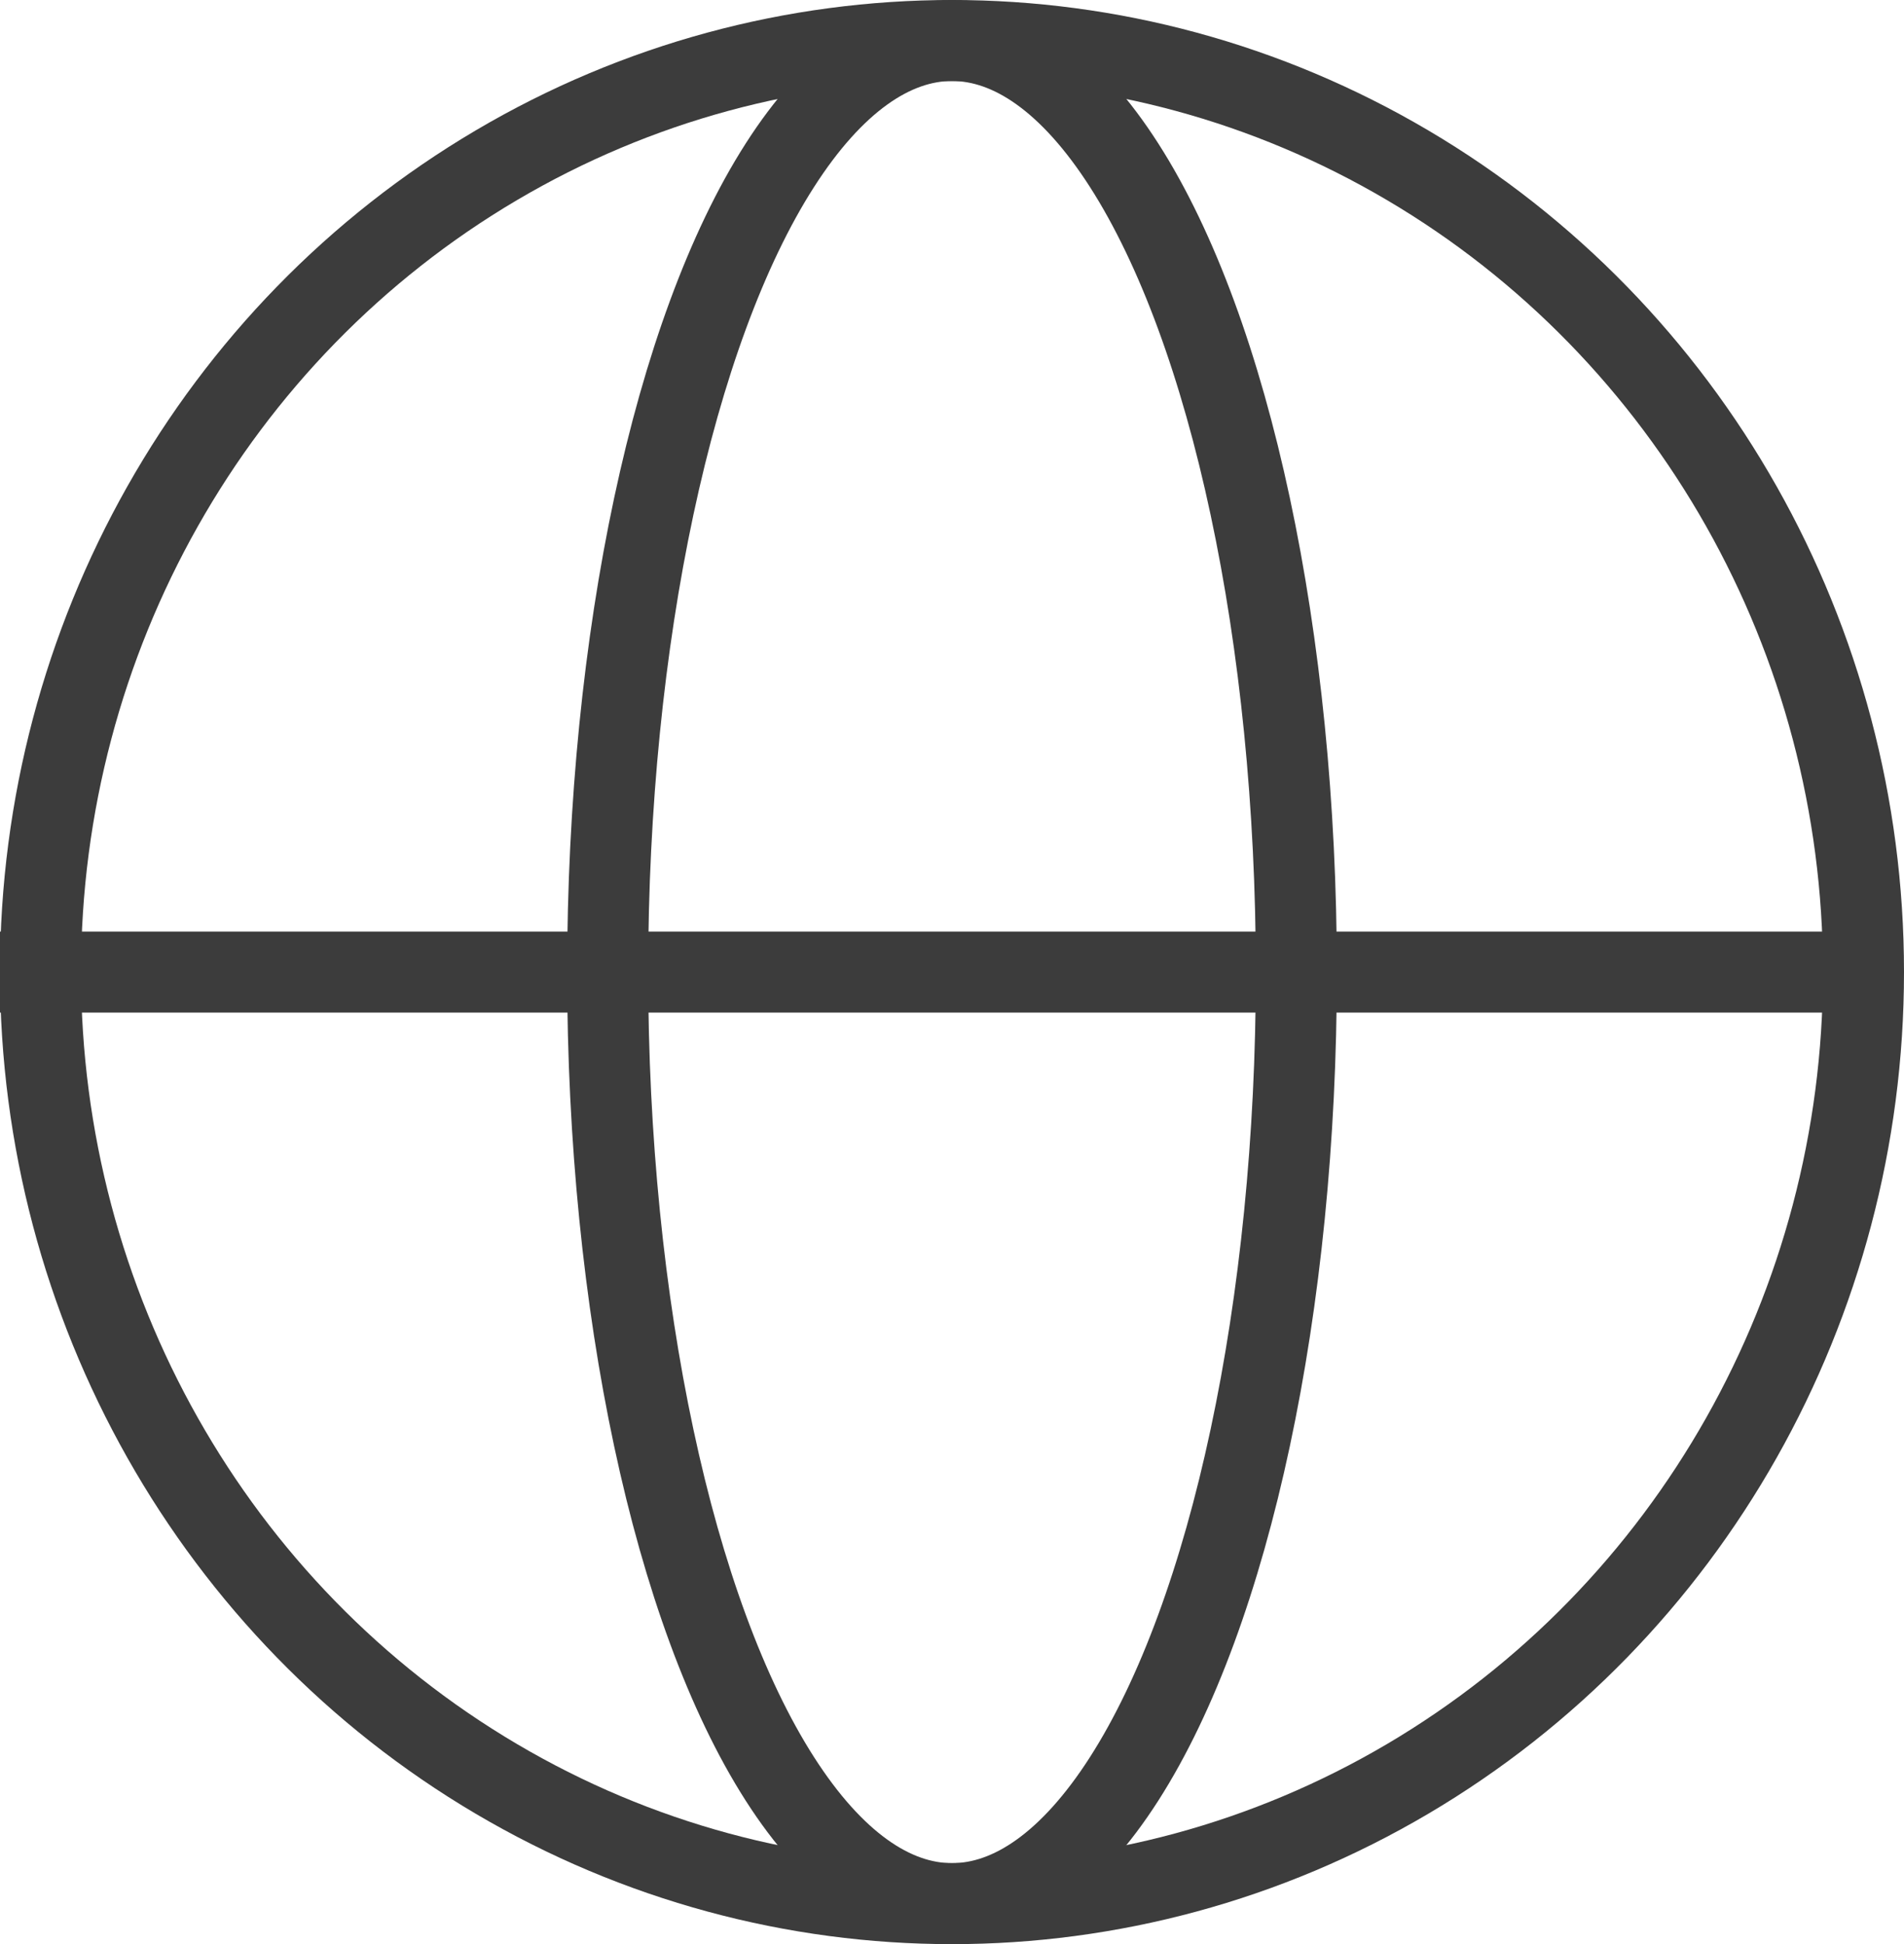
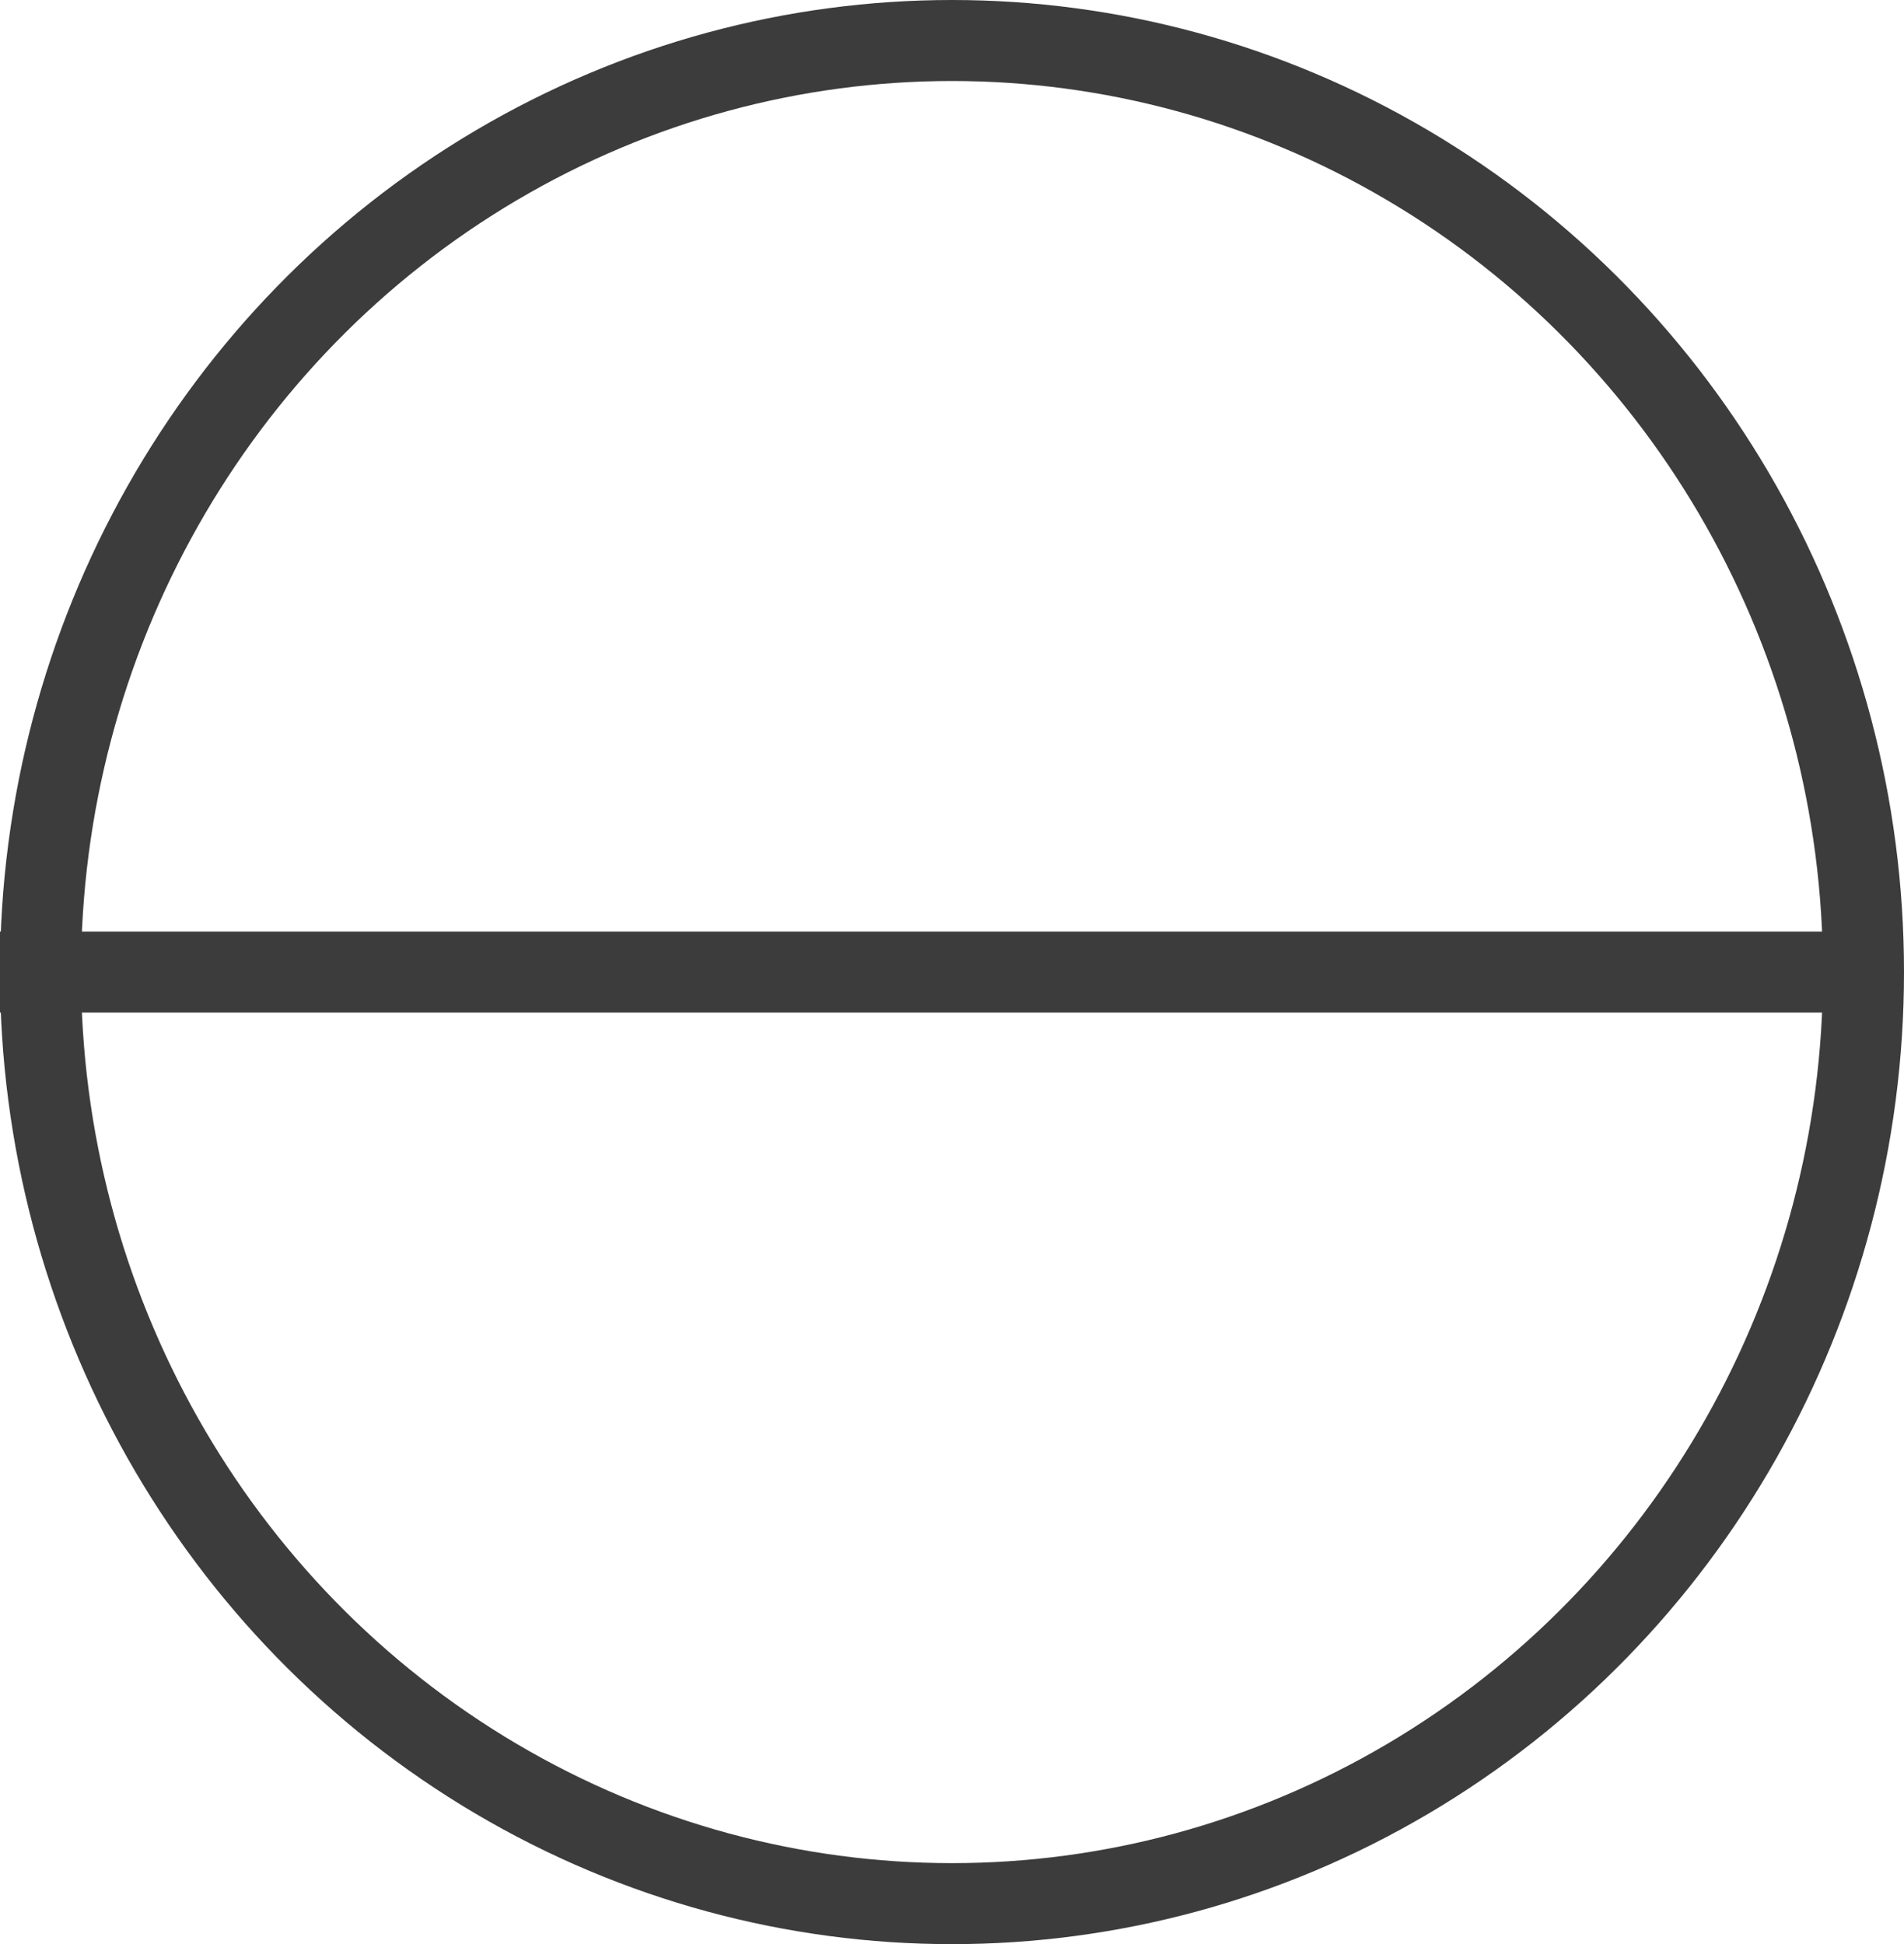
<svg xmlns="http://www.w3.org/2000/svg" width="23.5px" height="24px" viewBox="0 0 23.5 24" version="1.1">
  <title>Group 2</title>
  <g id="01-Landing" stroke="none" stroke-width="1" fill="none" fill-rule="evenodd">
    <g id="01a-Landing-Fold1-m" transform="translate(-392, -13)" stroke="#3C3C3C">
      <g id="Group-2" transform="translate(392, 13)">
        <ellipse id="Oval" cx="11.75" cy="12" rx="11.25" ry="11.5" />
-         <ellipse id="Oval" cx="11.75" cy="12" rx="4.25" ry="11.5" />
        <line x1="0.5" y1="12" x2="22.5" y2="12" id="Line-2" stroke-linecap="square" />
      </g>
    </g>
  </g>
</svg>